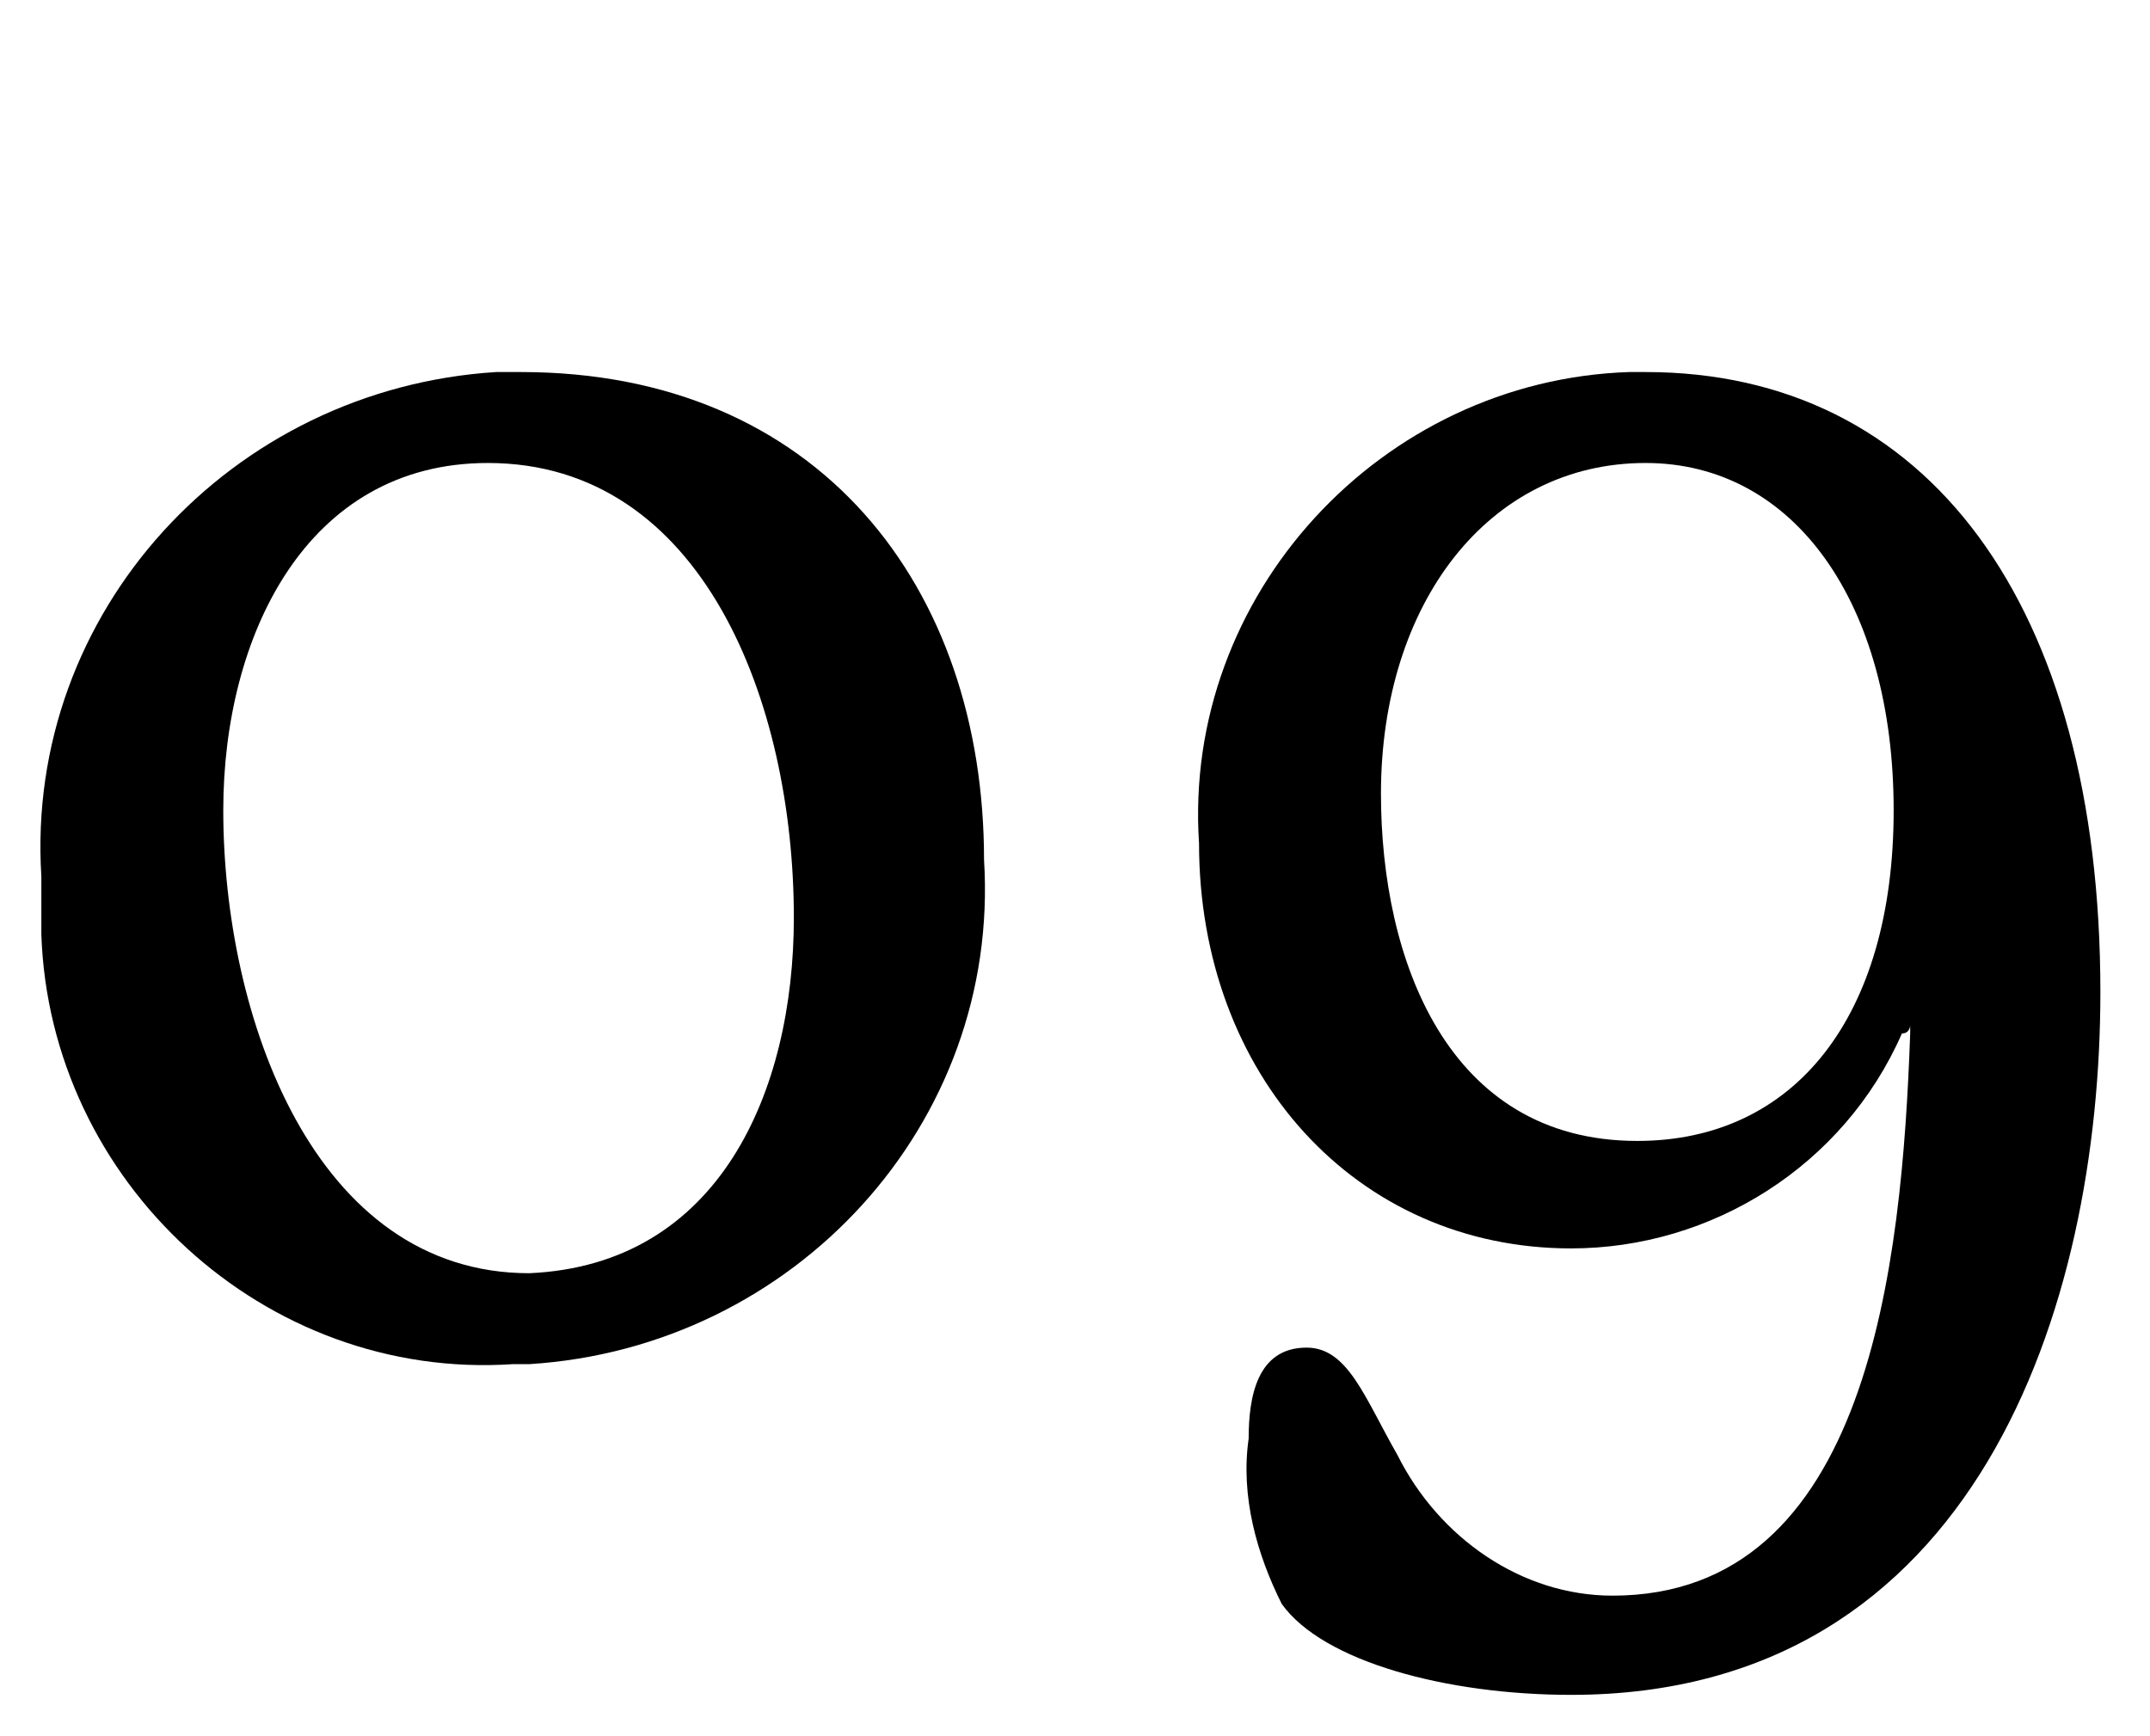
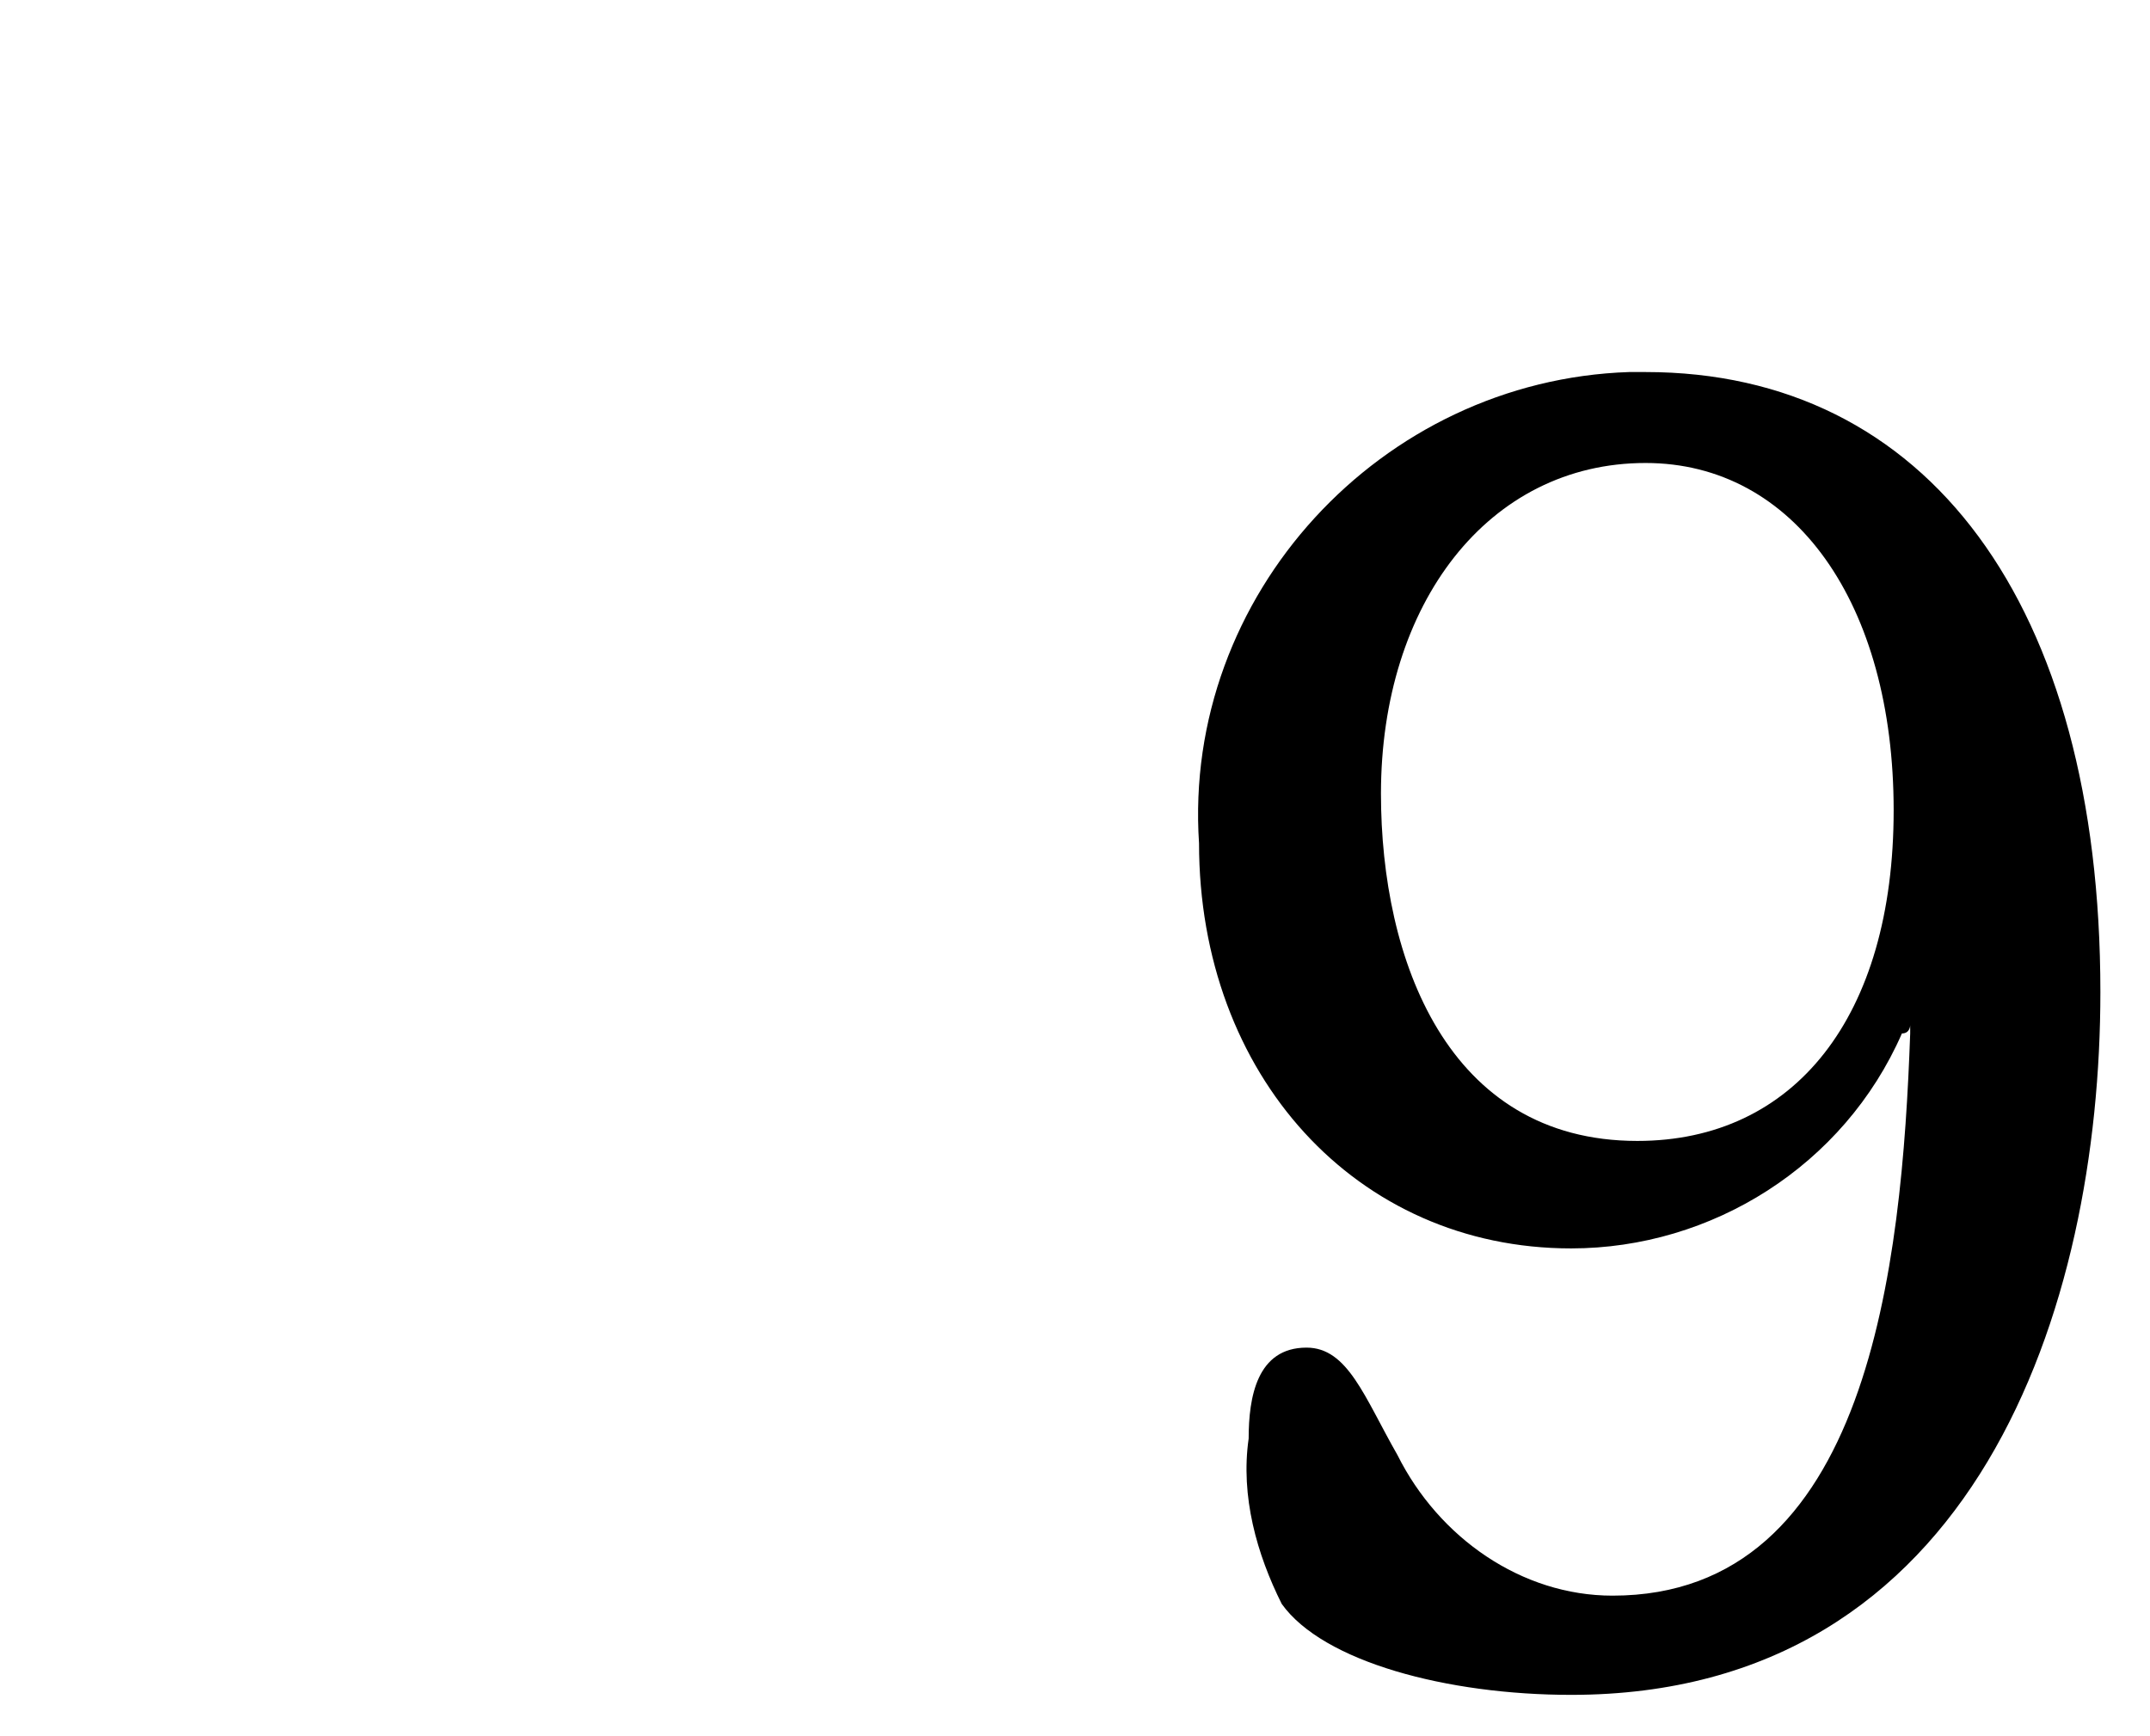
<svg xmlns="http://www.w3.org/2000/svg" version="1.1" id="レイヤー_1" x="0px" y="0px" viewBox="0 0 26 21" style="enable-background:new 0 0 26 21;" xml:space="preserve">
-   <path d="M6.2,16.5c-3,0.2-5.6-2.2-5.7-5.2c0-0.2,0-0.5,0-0.7C0.3,7.4,2.8,4.7,6,4.5c0.1,0,0.2,0,0.3,0c3.6,0,5.6,2.6,5.6,5.9  c0.2,3.2-2.3,5.9-5.5,6.1C6.3,16.5,6.2,16.5,6.2,16.5z M9.6,11.1c0-2.6-1.1-5.5-3.7-5.5c-2.2,0-3.2,2.1-3.2,4.2  c0,2.5,1.1,5.6,3.7,5.6C8.7,15.3,9.6,13.2,9.6,11.1z" />
  <path d="M15.8,16.3c0.5,0,0.7,0.6,1.1,1.3c0.5,1,1.5,1.7,2.6,1.7c3.1,0,3.5-4,3.6-6.8v-0.1c0,0,0,0.1-0.1,0.1  c-0.7,1.6-2.3,2.6-4,2.6c-2.6,0-4.5-2.1-4.5-4.9c-0.2-3,2.2-5.6,5.2-5.7c0.1,0,0.1,0,0.2,0c3.4,0,5.5,2.8,5.5,7.5  c0,3.8-1.5,8.5-6.4,8.5c-1.5,0-3-0.4-3.5-1.1c-0.3-0.6-0.5-1.3-0.4-2C15.1,16.9,15.2,16.3,15.8,16.3z M19.9,5.6  c-1.9,0-3.2,1.7-3.2,4c0,2,0.8,4.2,3.1,4.2c1.9,0,3.1-1.5,3.1-4S21.7,5.6,19.9,5.6z" />
</svg>